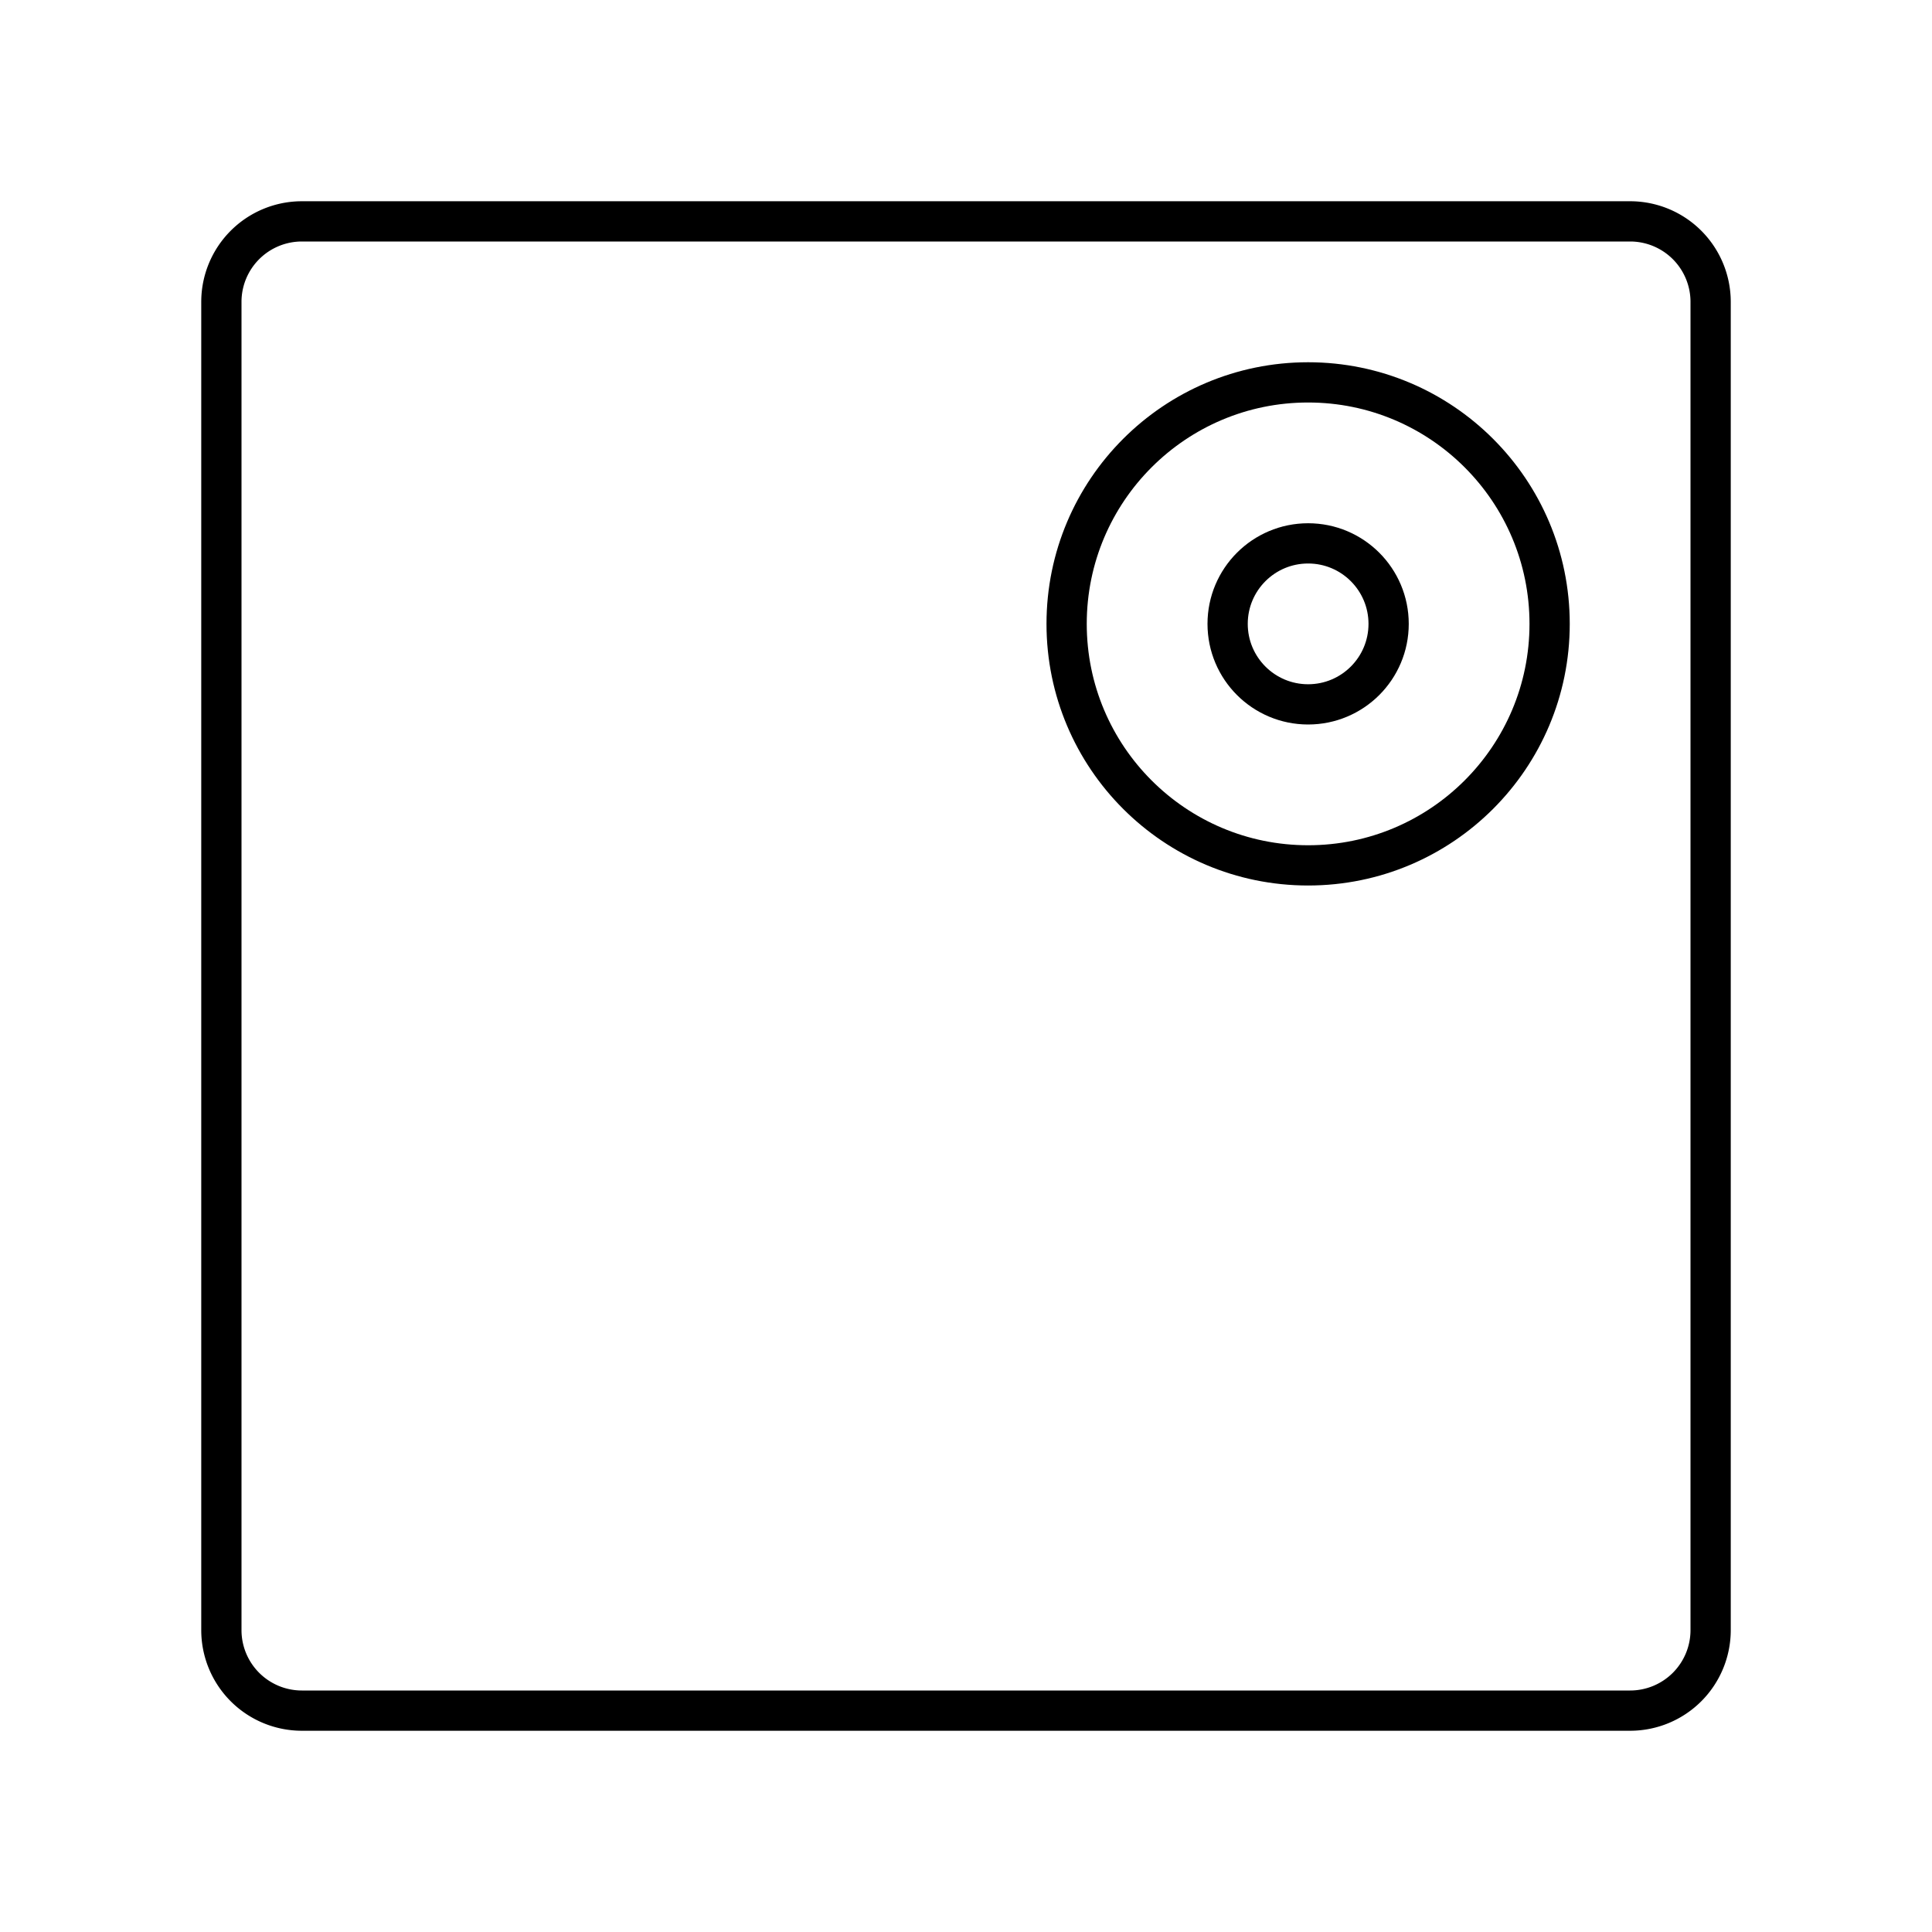
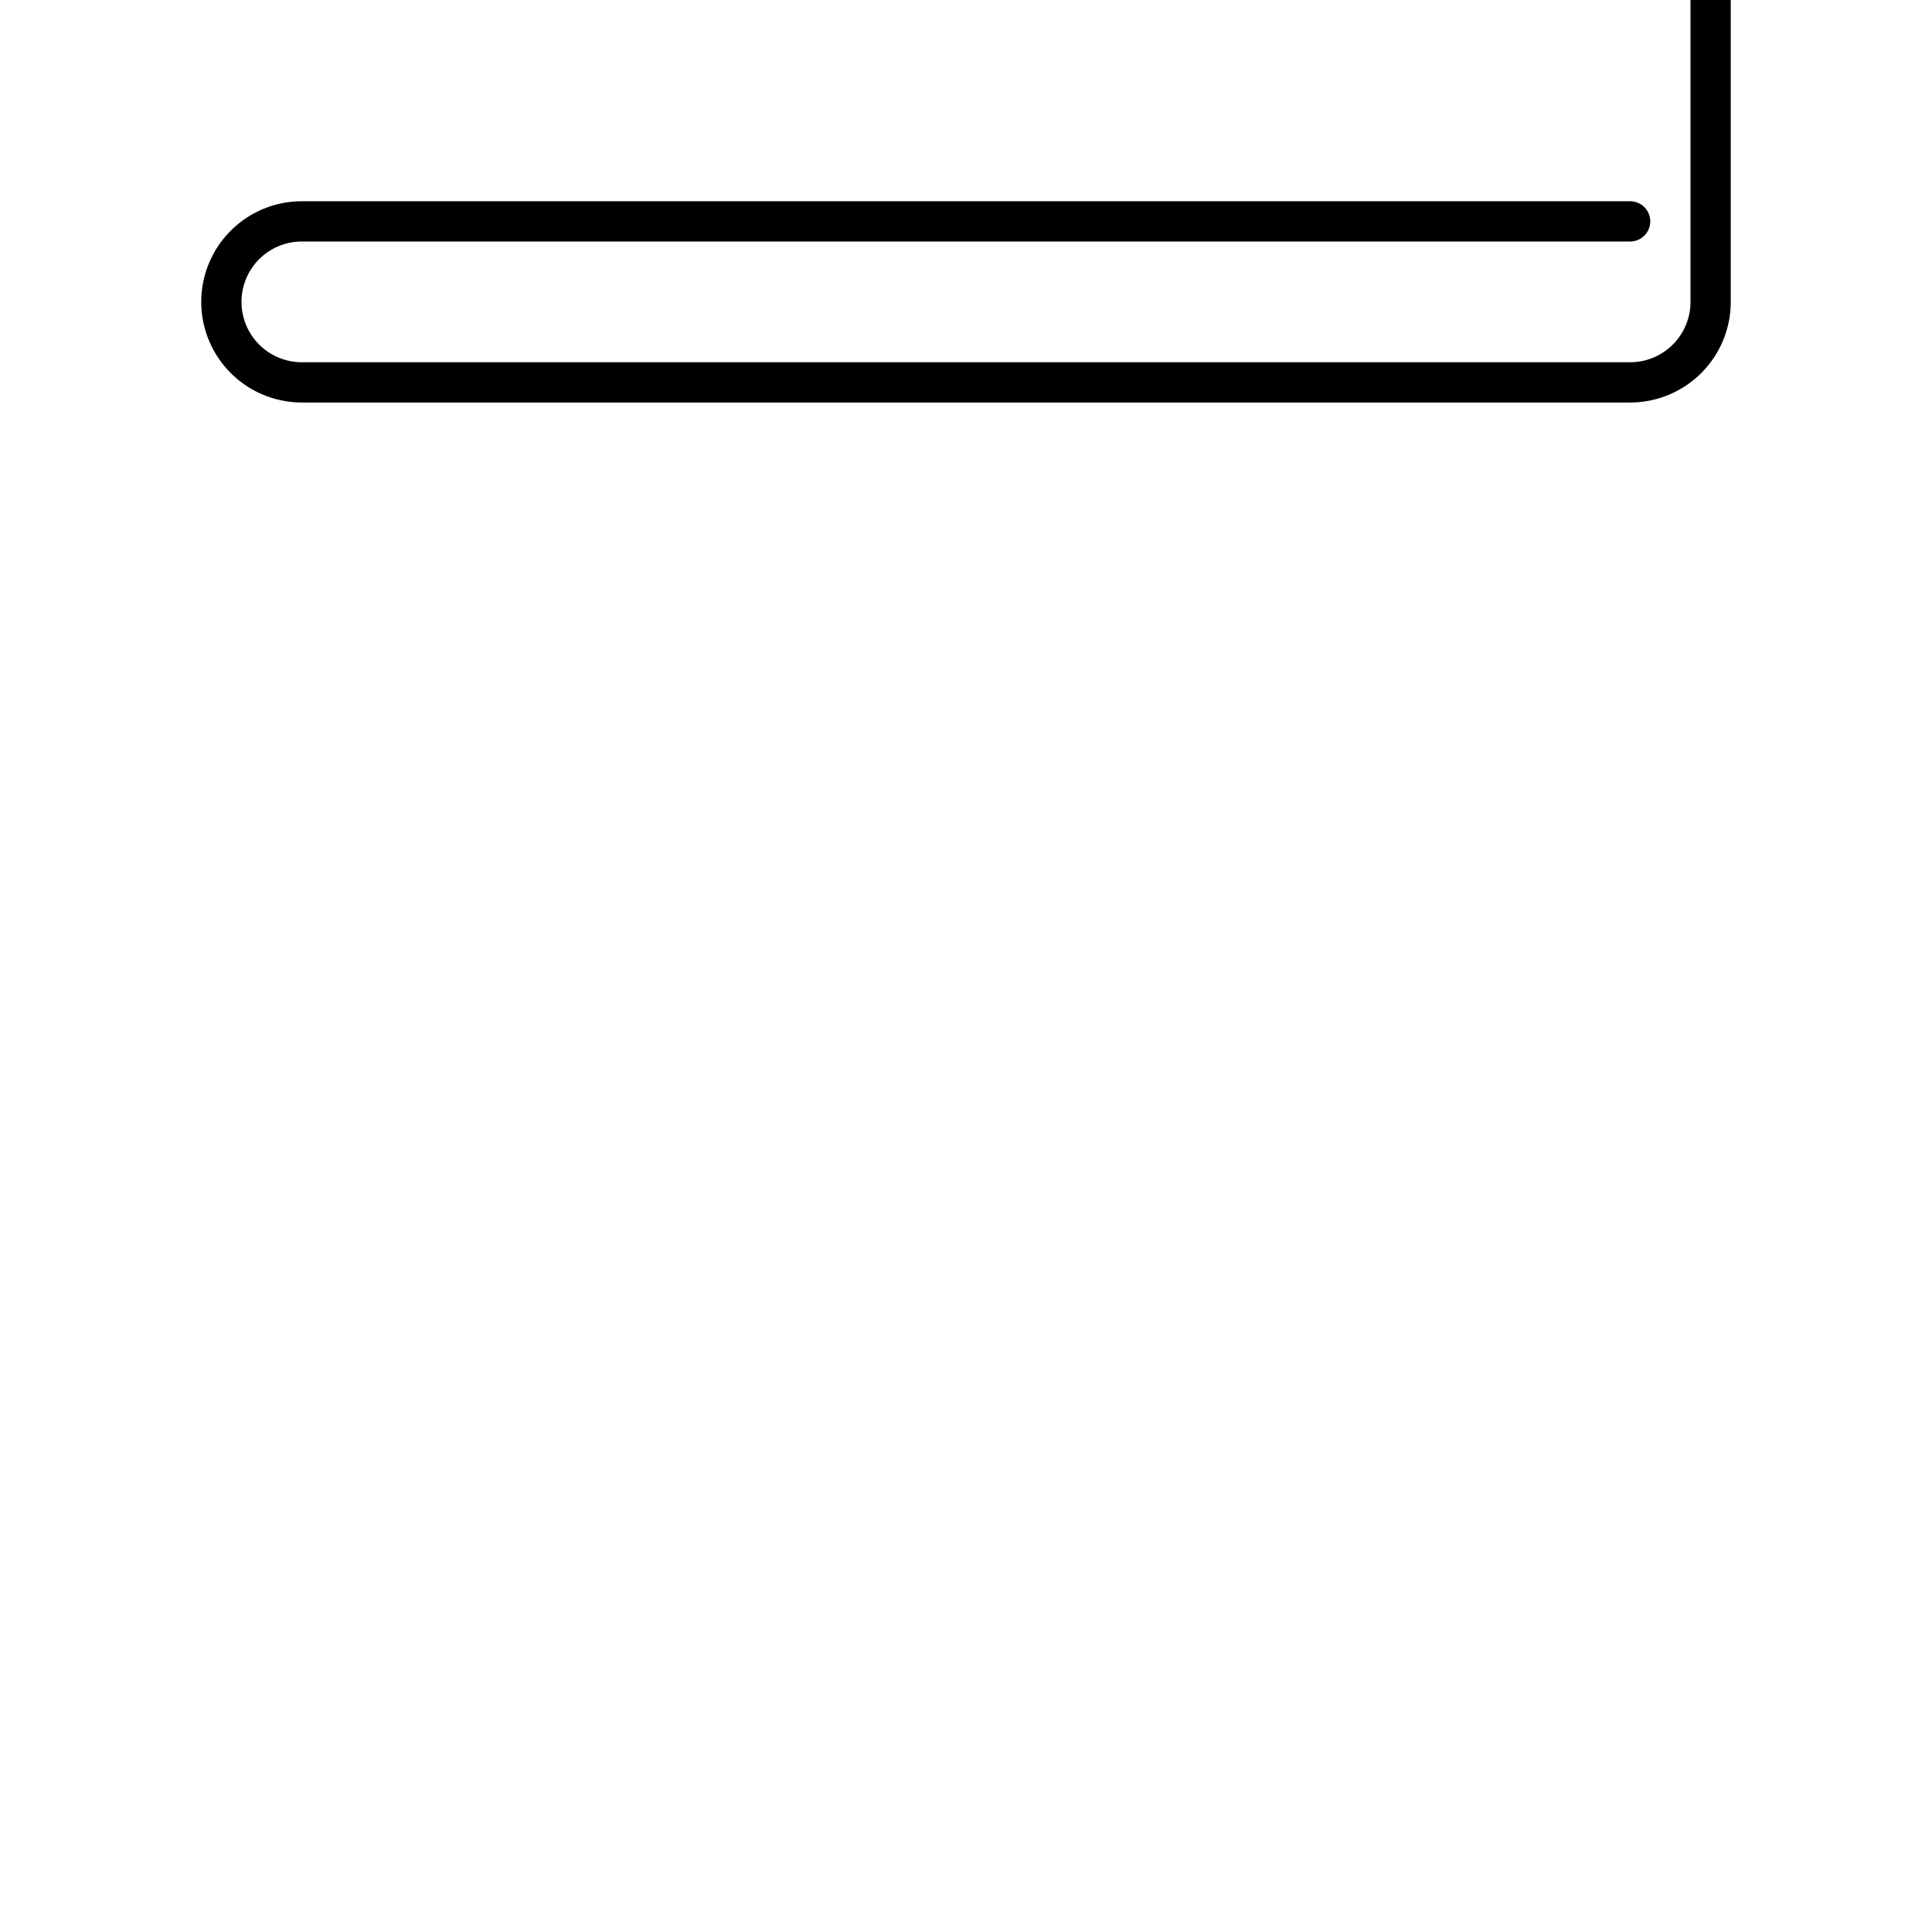
<svg xmlns="http://www.w3.org/2000/svg" width="800" height="800" viewBox="0 0 48 48">
-   <path fill="none" stroke="currentColor" stroke-linecap="round" stroke-linejoin="round" d="M40.5 5.5h-33a2 2 0 0 0-2 2v33a2 2 0 0 0 2 2h33a2 2 0 0 0 2-2v-33a2 2 0 0 0-2-2" />
-   <circle cx="32.5" cy="15.5" r="6" fill="none" stroke="currentColor" stroke-linecap="round" stroke-linejoin="round" />
-   <circle cx="32.5" cy="15.5" r="2" fill="none" stroke="currentColor" stroke-linecap="round" stroke-linejoin="round" />
+   <path fill="none" stroke="currentColor" stroke-linecap="round" stroke-linejoin="round" d="M40.5 5.5h-33a2 2 0 0 0-2 2a2 2 0 0 0 2 2h33a2 2 0 0 0 2-2v-33a2 2 0 0 0-2-2" />
</svg>